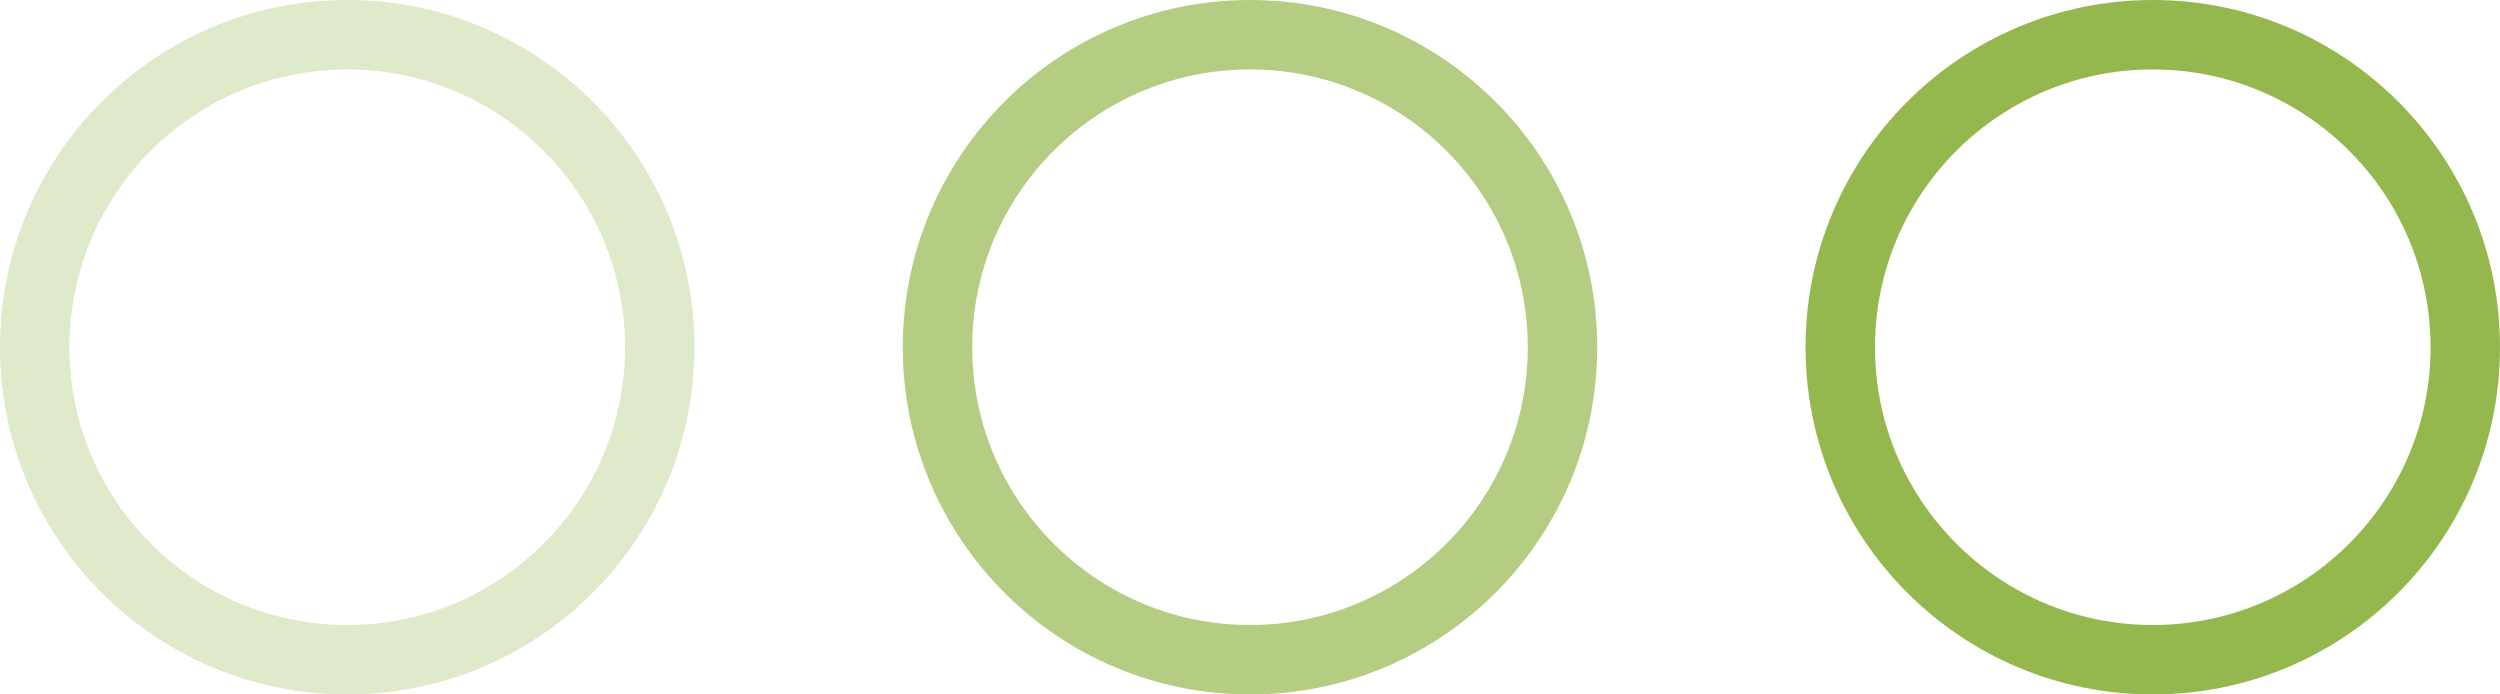
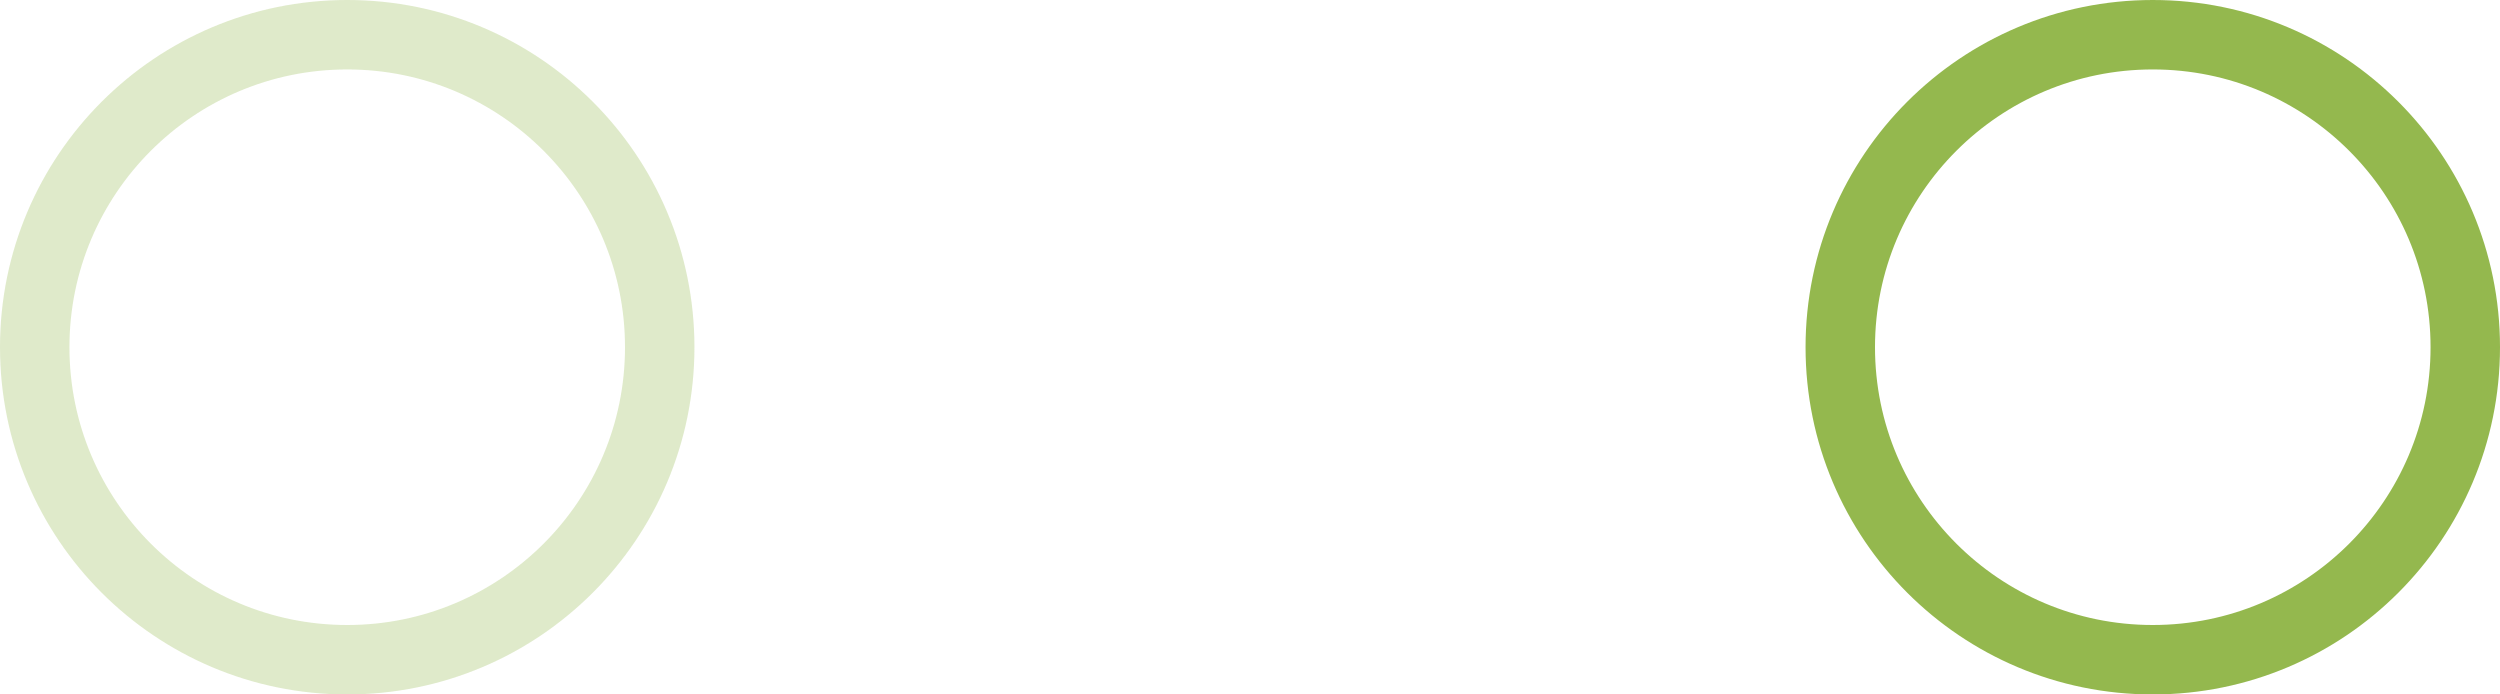
<svg xmlns="http://www.w3.org/2000/svg" width="36" height="10" viewBox="0 0 36 10" fill="none">
  <circle cx="31" cy="5" r="4.5" stroke="#94B84E" />
-   <circle opacity="0.7" cx="18" cy="5" r="4.5" stroke="#94B84E" />
  <circle opacity="0.3" cx="5" cy="5" r="4.5" stroke="#94B84E" />
</svg>